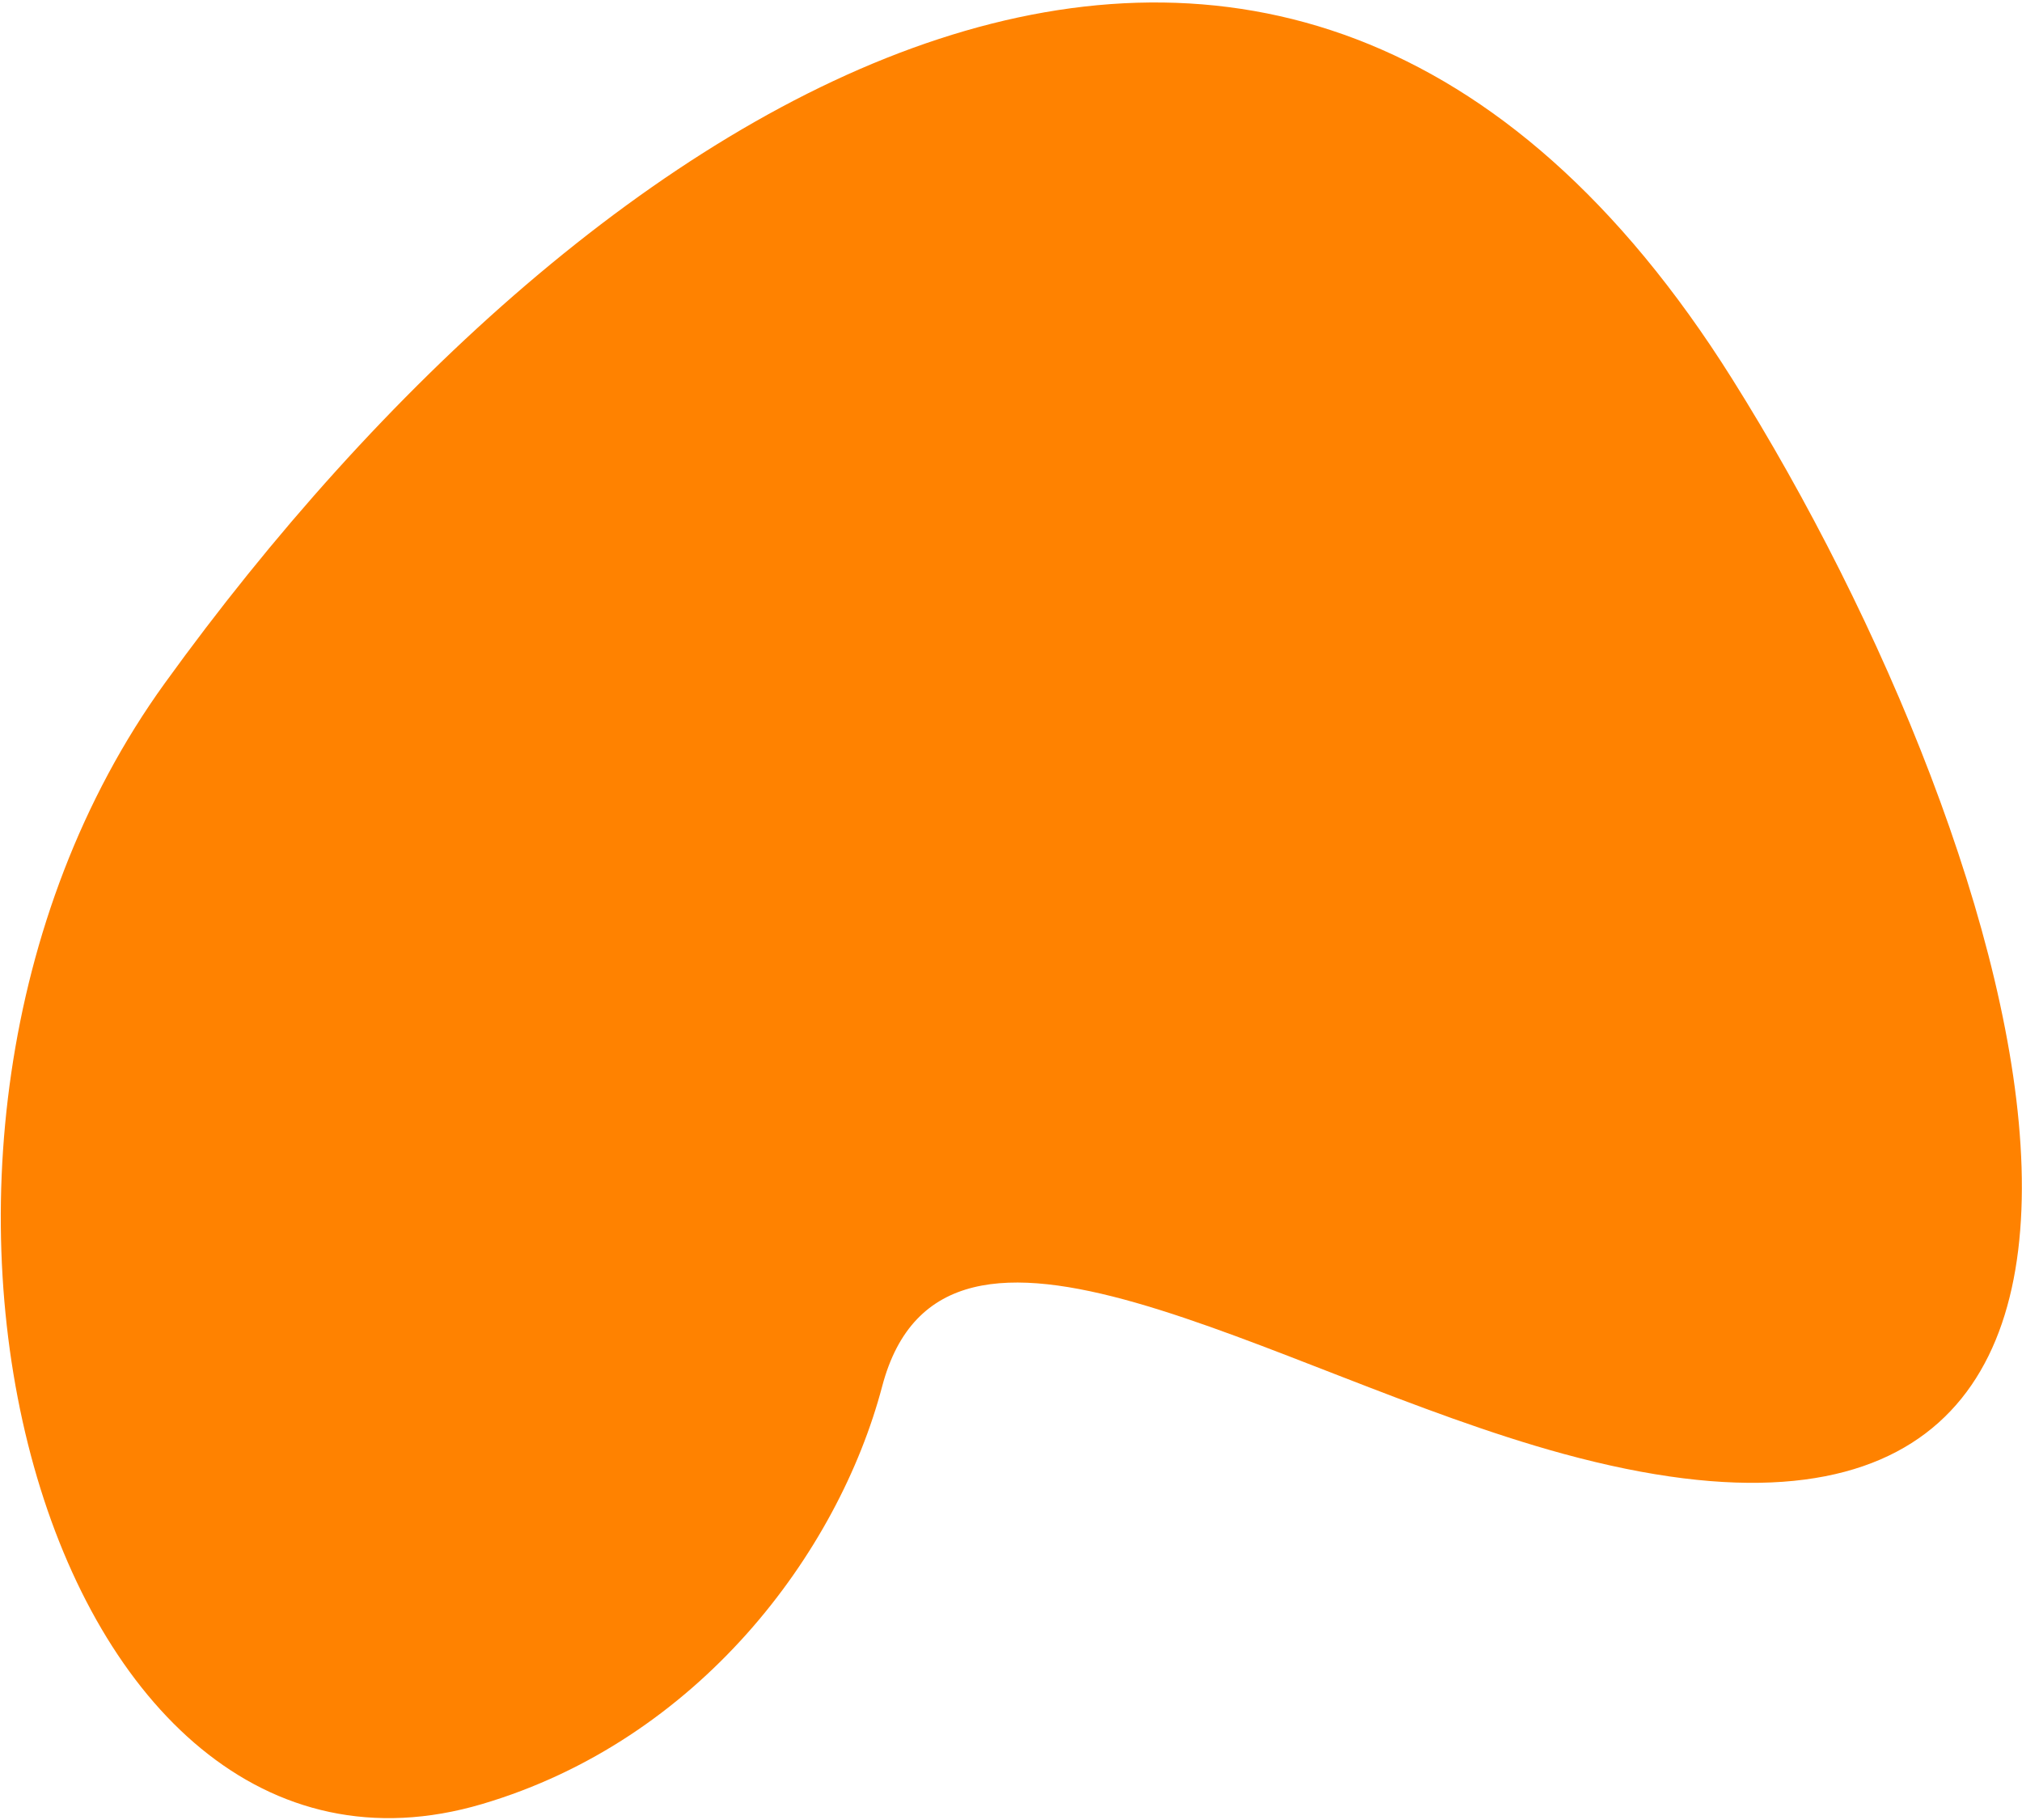
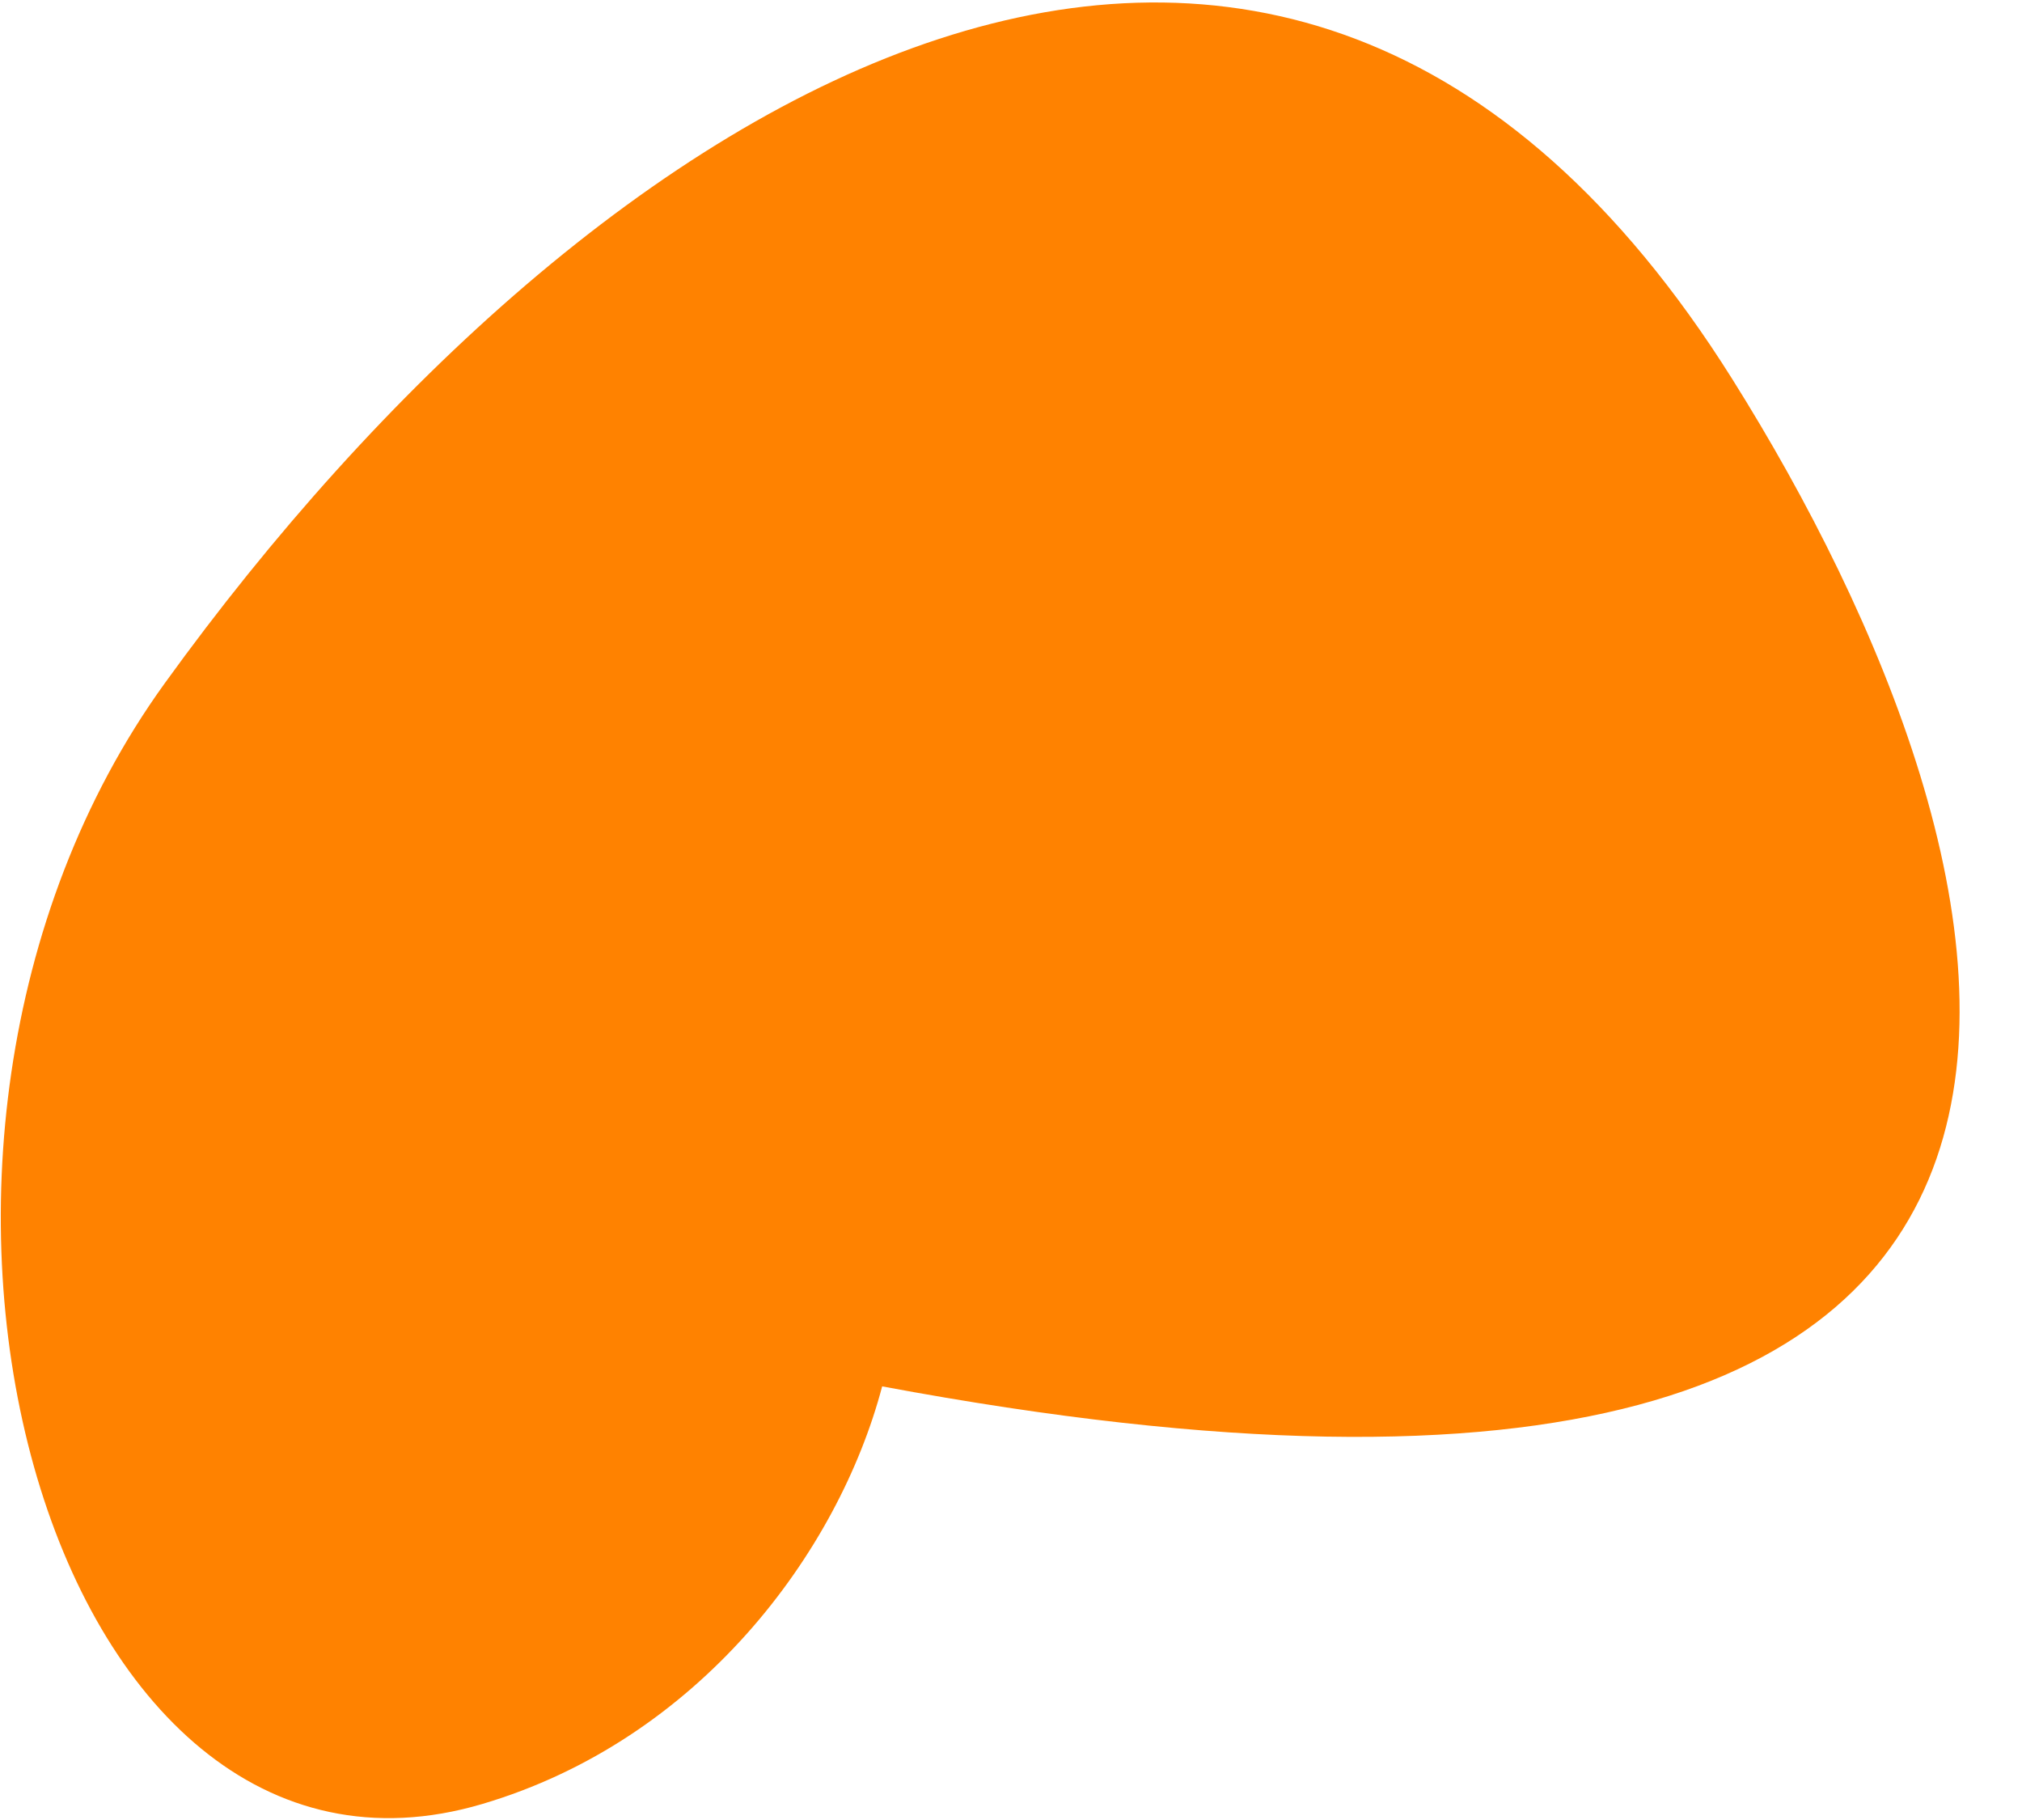
<svg xmlns="http://www.w3.org/2000/svg" width="750" height="675" viewBox="0 0 750 675" fill="none">
-   <path d="M642.488 140.515C474.612 -126.73 219.562 33.94 61.111 253.408C-63.468 425.958 17.031 716.892 178.828 669.079C259.163 645.338 310.898 576.003 327.212 514.176C350.008 427.788 471.169 509.539 579.848 539.188C837.934 609.596 754.189 318.334 642.488 140.515Z" fill="#FF8200" />
+   <path d="M642.488 140.515C474.612 -126.73 219.562 33.94 61.111 253.408C-63.468 425.958 17.031 716.892 178.828 669.079C259.163 645.338 310.898 576.003 327.212 514.176C837.934 609.596 754.189 318.334 642.488 140.515Z" fill="#FF8200" />
</svg>